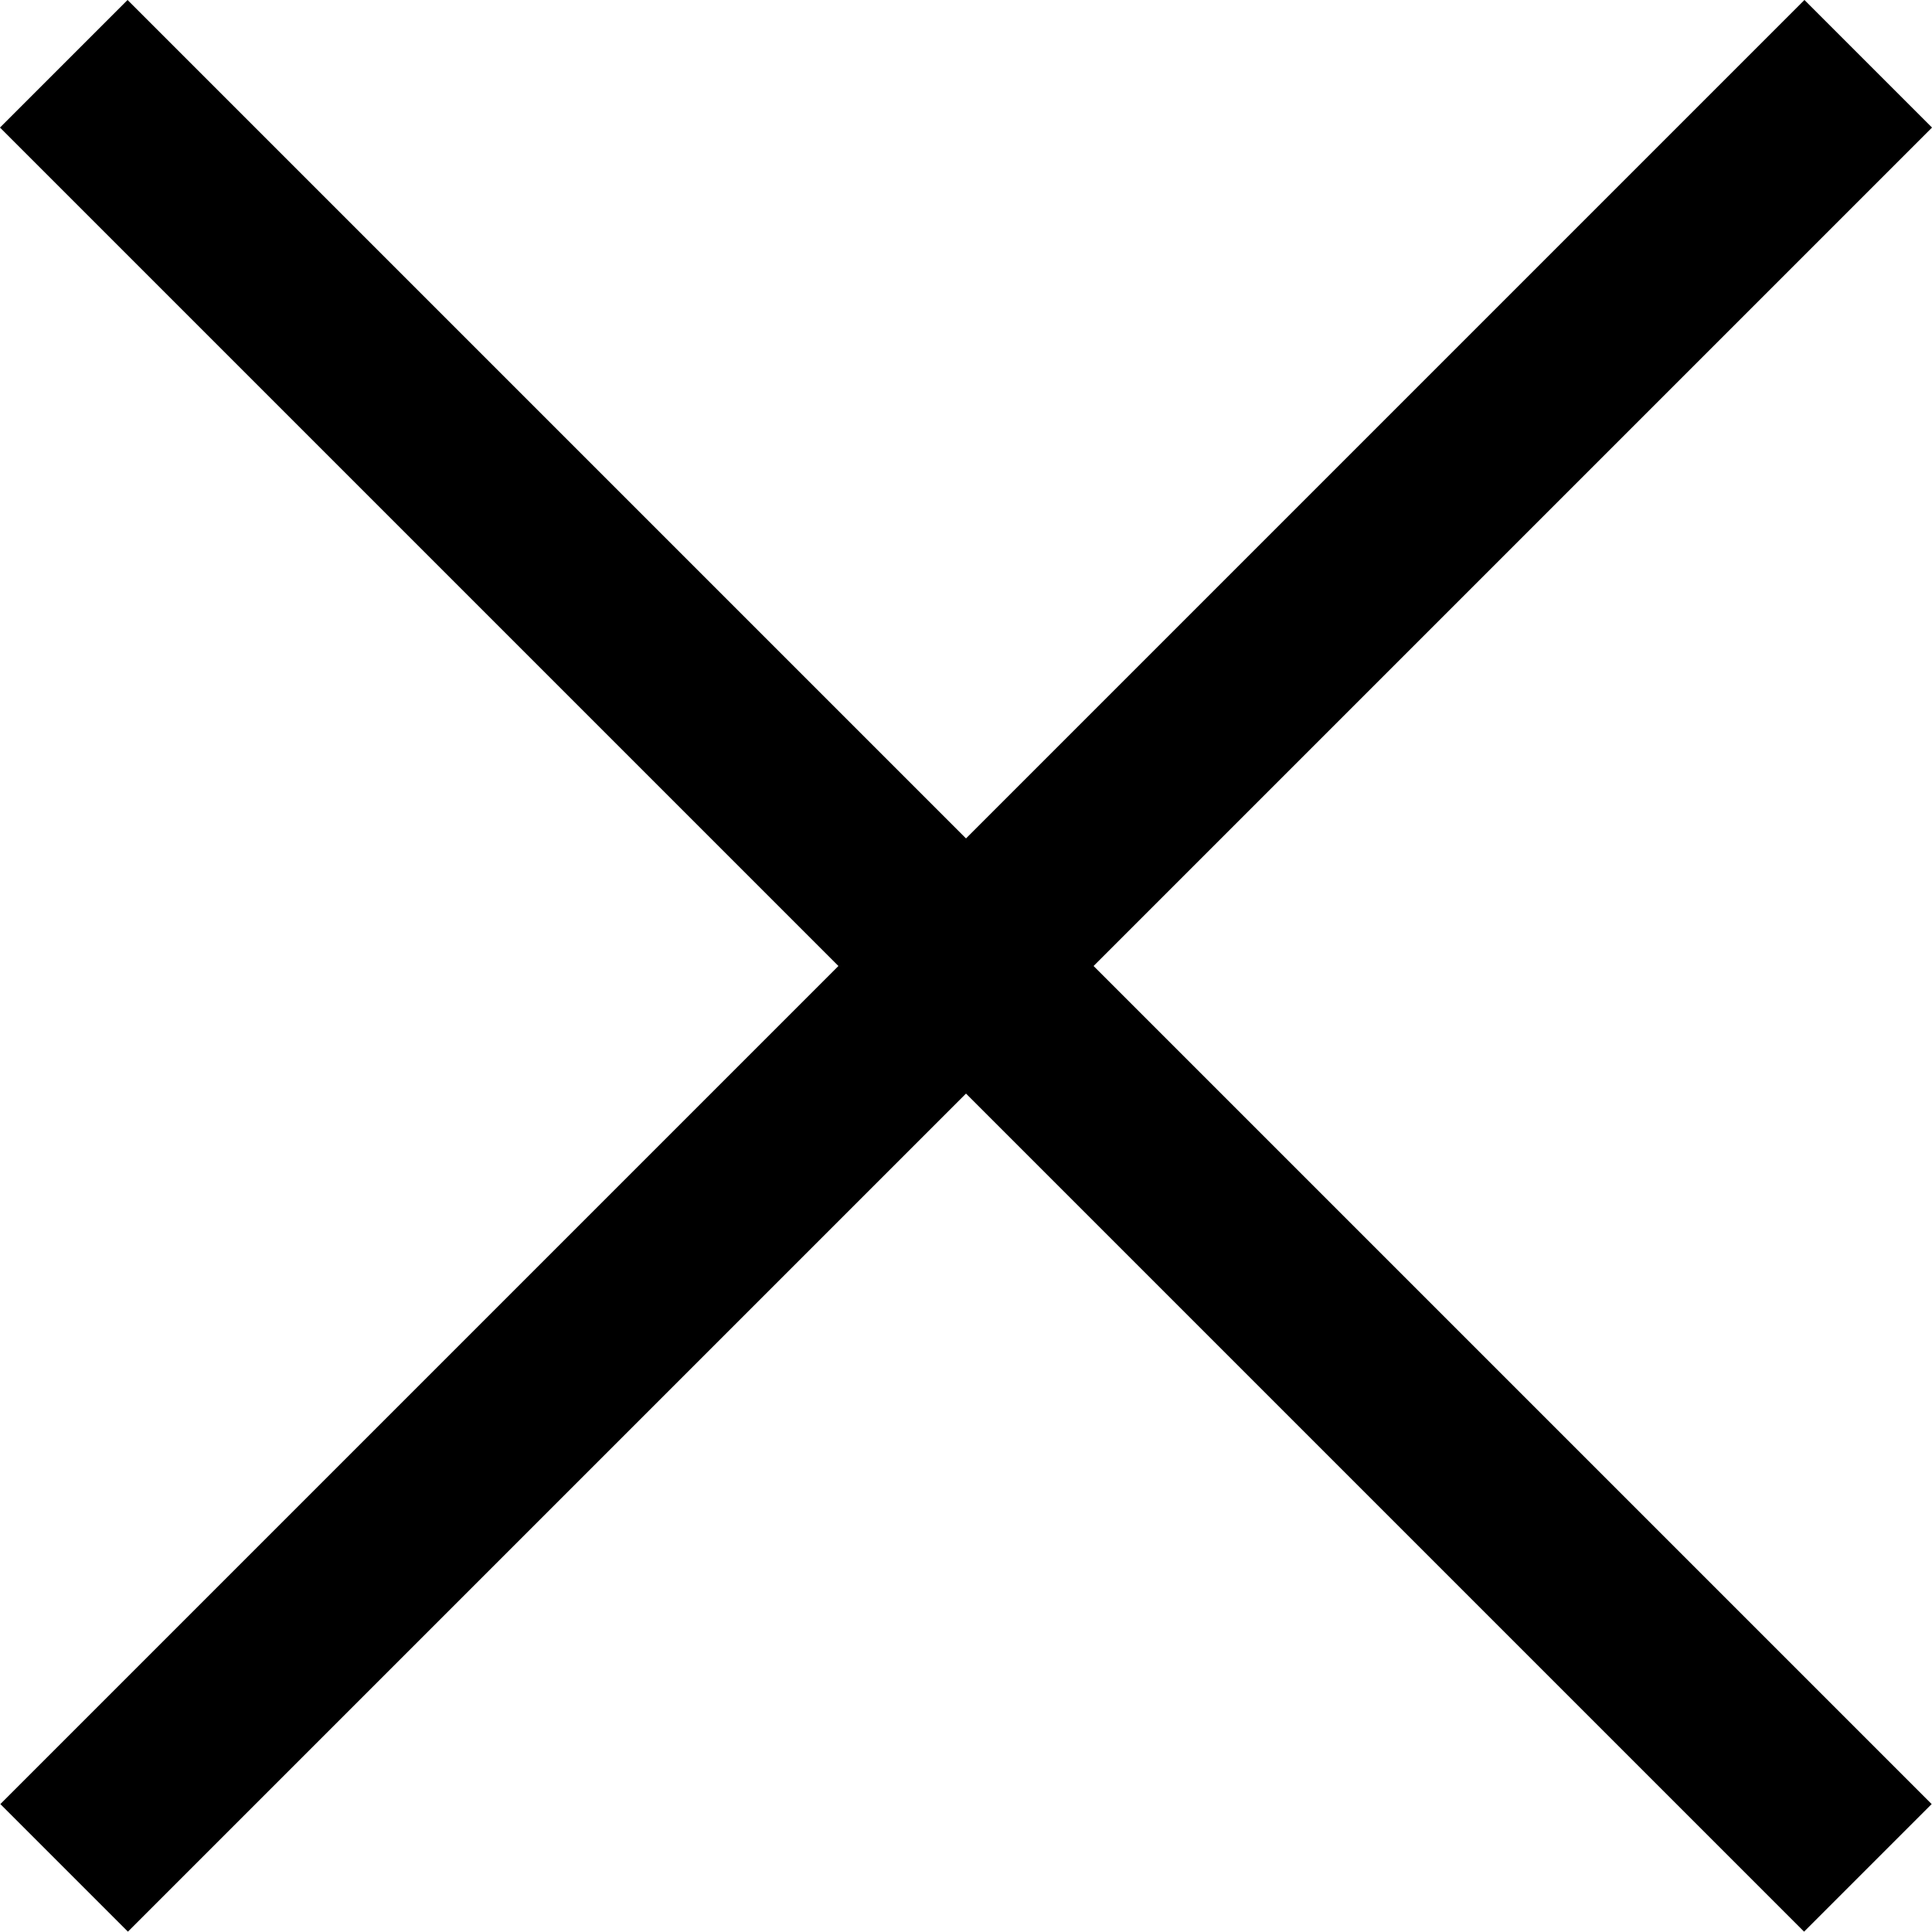
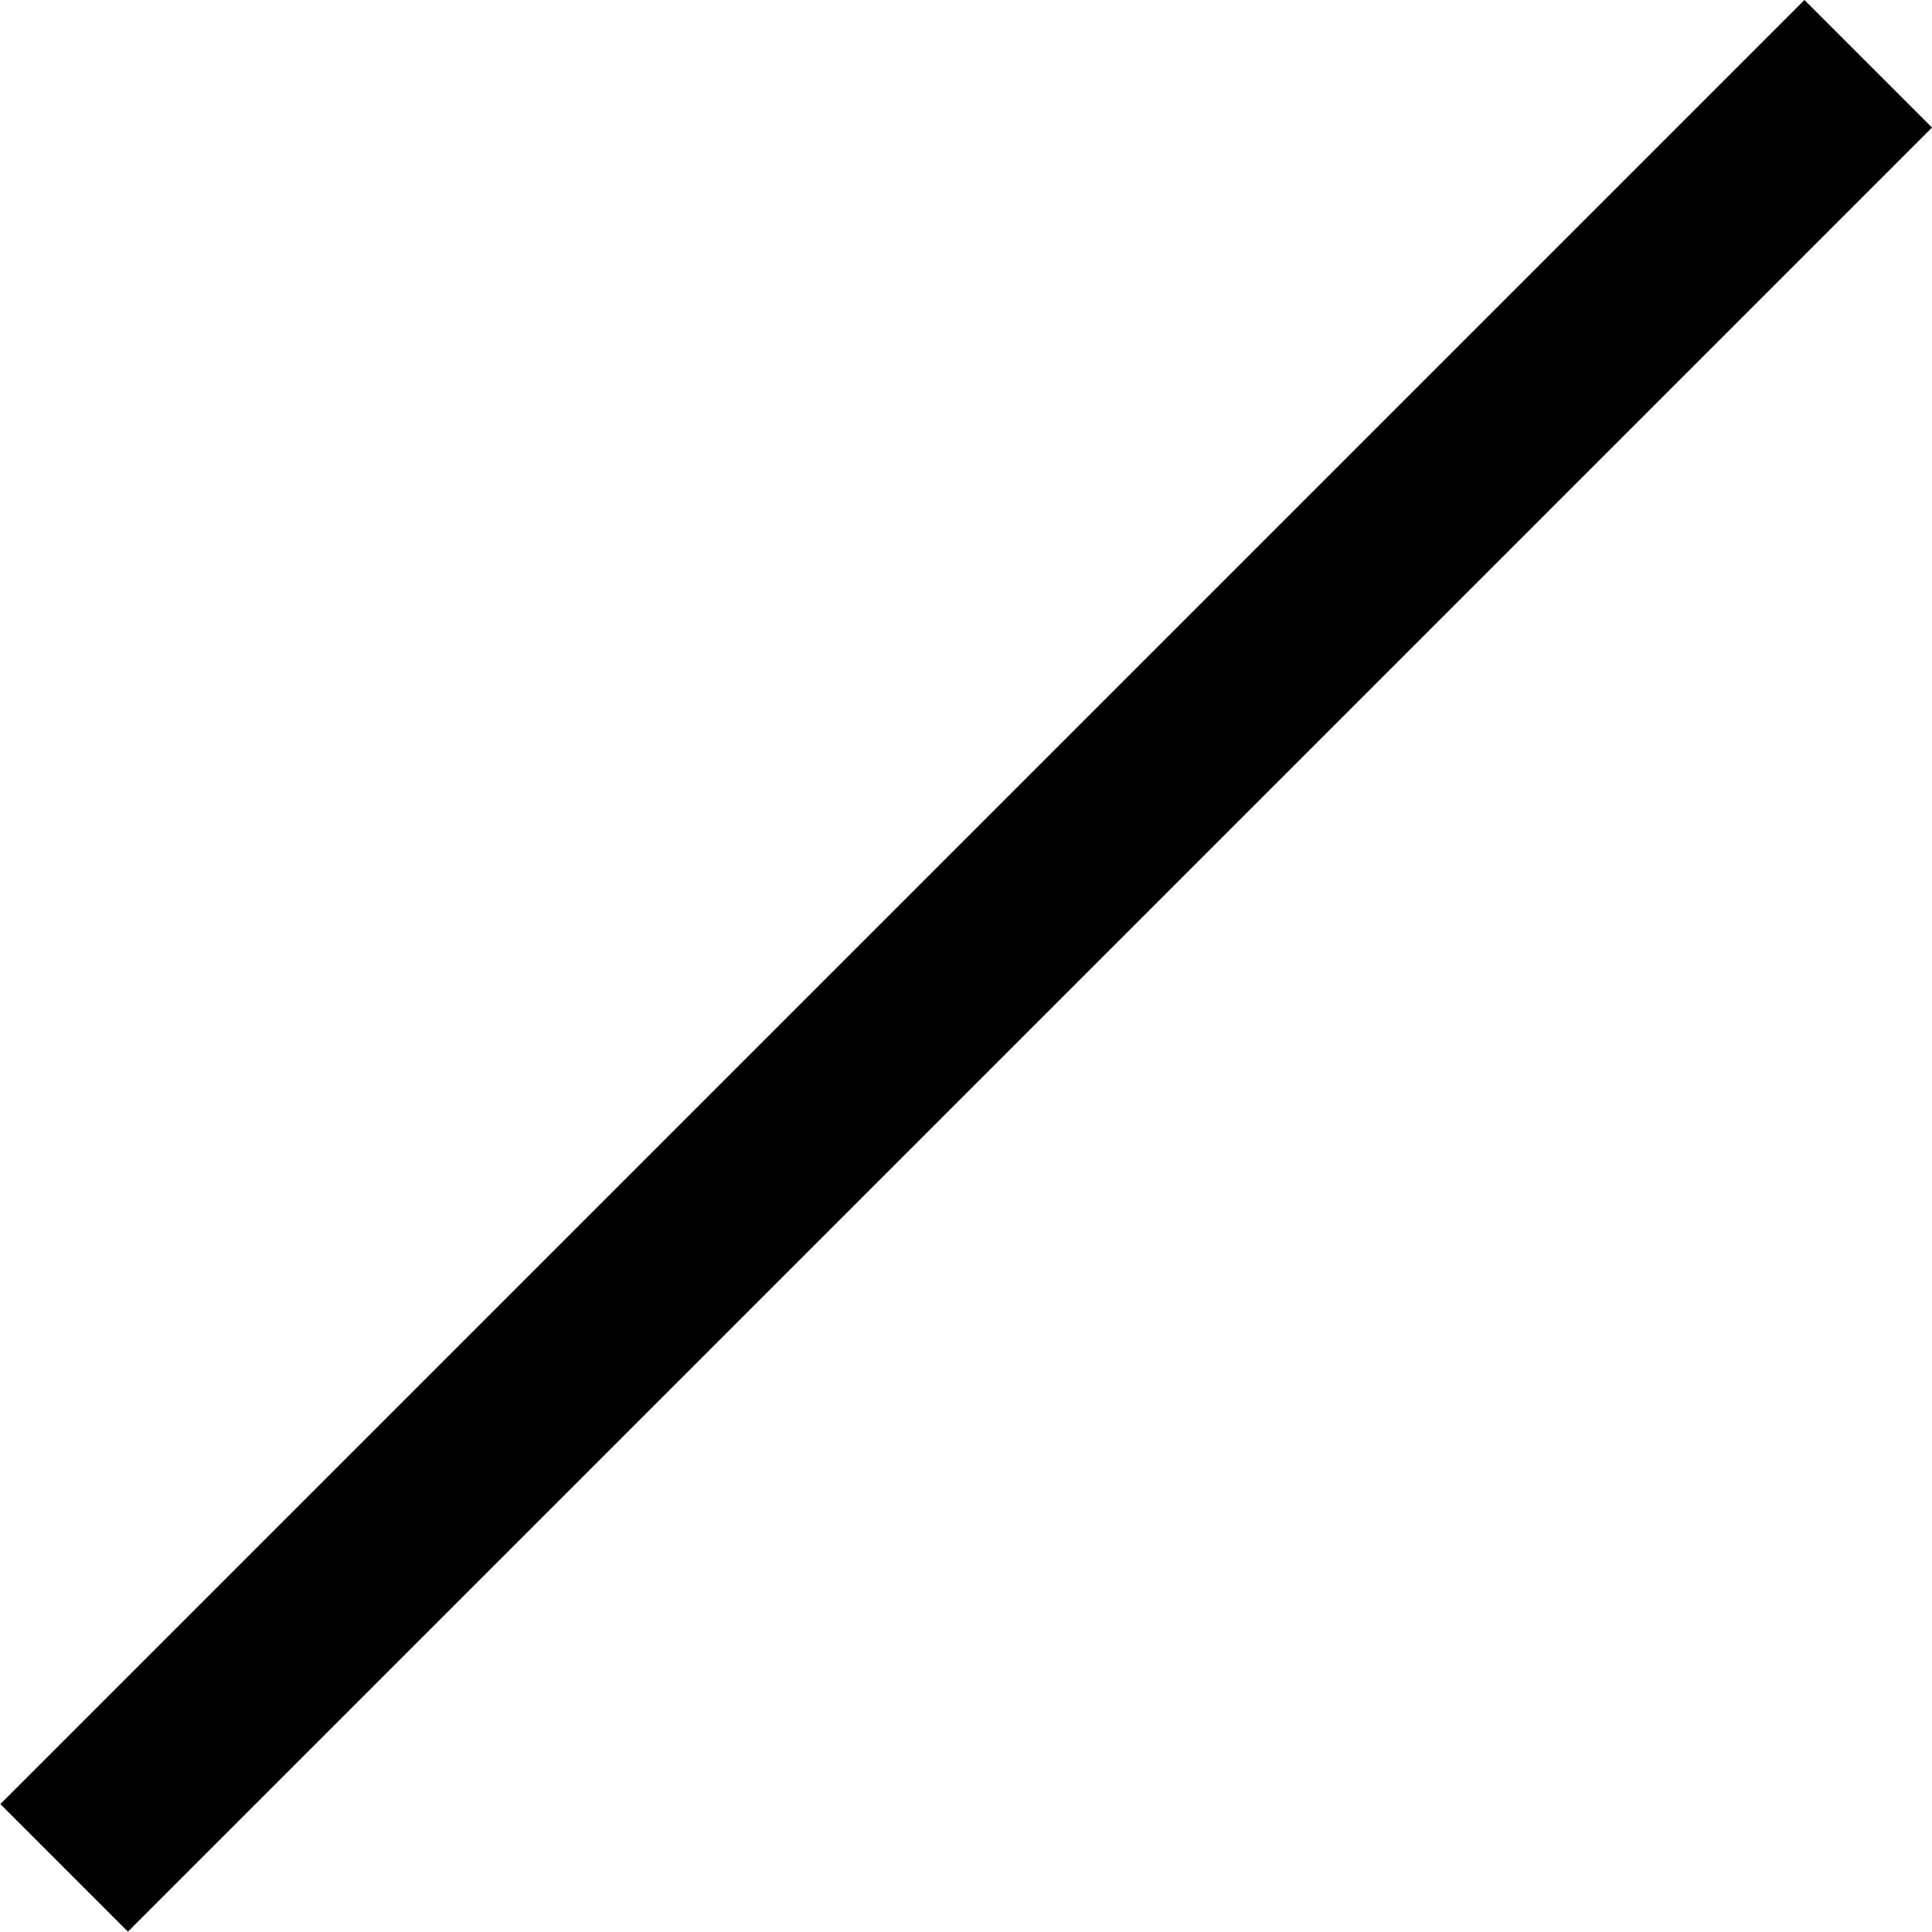
<svg xmlns="http://www.w3.org/2000/svg" width="21.418" height="21.418" viewBox="0 0 21.418 21.418">
  <g transform="translate(-343.293 -87.293)">
-     <path d="M0,0,20,20" transform="translate(344 88)" fill="none" stroke="#000" stroke-width="2" />
    <line x1="20" y2="20" transform="translate(344.004 88)" fill="none" stroke="#000" stroke-width="2" />
  </g>
</svg>